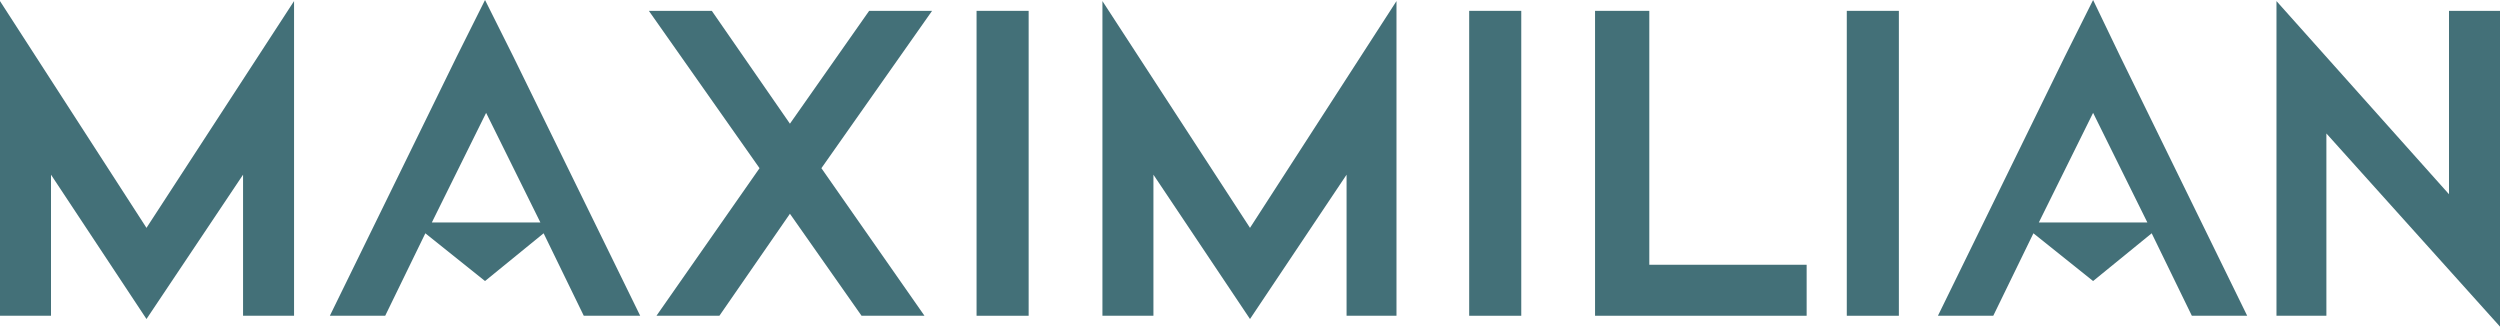
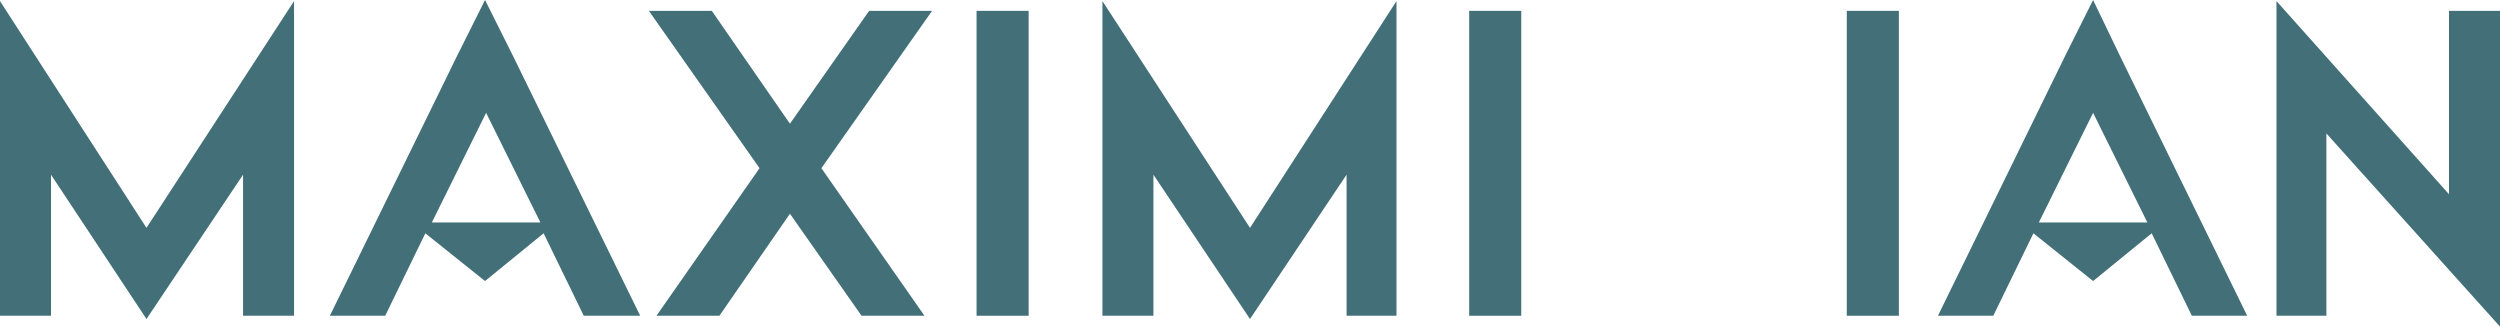
<svg xmlns="http://www.w3.org/2000/svg" xmlns:ns1="http://sodipodi.sourceforge.net/DTD/sodipodi-0.dtd" xmlns:ns2="http://www.inkscape.org/namespaces/inkscape" version="1.1" id="Layer_1" x="0px" y="0px" viewBox="0 0 230.4 30.1" enable-background="new 0 0 230.4 56.7" xml:space="preserve" ns1:docname="maximilian_hotel_tablet.svg" width="230.4" height="30.1" ns2:version="0.92.2 (5c3e80d, 2017-08-06)">
  <defs id="defs39" />
  <ns1:namedview pagecolor="#ffffff" bordercolor="#666666" borderopacity="1" objecttolerance="10" gridtolerance="10" guidetolerance="10" ns2:pageopacity="0" ns2:pageshadow="2" ns2:window-width="1680" ns2:window-height="987" id="namedview37" showgrid="false" fit-margin-top="0" fit-margin-left="0" fit-margin-right="0" fit-margin-bottom="0" ns2:zoom="1.5711806" ns2:cx="115.2" ns2:cy="1.7499996" ns2:window-x="-8" ns2:window-y="6" ns2:window-maximized="1" ns2:current-layer="Layer_1" />
  <g id="g22" transform="translate(0,-2.7814697e-6)">
    <polygon points="225.7,17.9 209.8,0.1 209.8,29.1 214.4,29.1 214.4,12.3 230.4,30.1 230.4,1 225.7,1 " id="polygon2" style="fill:#437078" />
    <rect x="90" y="1" width="4.8" height="28.1" id="rect4" style="fill:#437078" />
-     <polygon points="152,1 147,1 147,29.1 166.5,29.1 166.5,24.4 152,24.4 " id="polygon6" style="fill:#437078" />
    <rect x="135.4" y="1" width="4.8" height="28.1" id="rect8" style="fill:#437078" />
    <rect x="170.2" y="1" width="4.8" height="28.1" id="rect10" style="fill:#437078" />
    <polygon points="27.1,0.1 13.5,21 0,0.1 0,29.1 4.7,29.1 4.7,16.1 13.5,29.4 22.4,16.1 22.4,29.1 27.1,29.1 " id="polygon12" style="fill:#437078" />
    <path d="M 44.7,0 42.1,5.2 30.4,29.1 h 5.1 l 3.7,-7.6 5.5,4.4 5.4,-4.4 3.7,7.6 H 59 L 47.3,5.2 Z m -4.9,20.5 5,-10.1 5,10.1 z" id="path14" ns2:connector-curvature="0" style="fill:#437078" />
    <path d="m 192.9,0 -2.6,5.2 -11.7,23.9 h 5.1 l 3.7,-7.6 5.5,4.4 5.4,-4.4 3.7,7.6 h 5.1 L 195.4,5.2 Z m -5,20.5 5,-10.1 5,10.1 z" id="path16" ns2:connector-curvature="0" style="fill:#437078" />
    <polygon points="128.7,0.1 115.2,21 101.6,0.1 101.6,29.1 106.3,29.1 106.3,16.1 115.2,29.4 124.1,16.1 124.1,29.1 128.7,29.1 " id="polygon18" style="fill:#437078" />
    <polygon points="60.5,29.1 66.3,29.1 72.8,19.7 79.4,29.1 85.2,29.1 75.7,15.5 85.9,1 80.1,1 72.8,11.4 65.6,1 59.8,1 70,15.5 " id="polygon20" style="fill:#437078" />
  </g>
</svg>